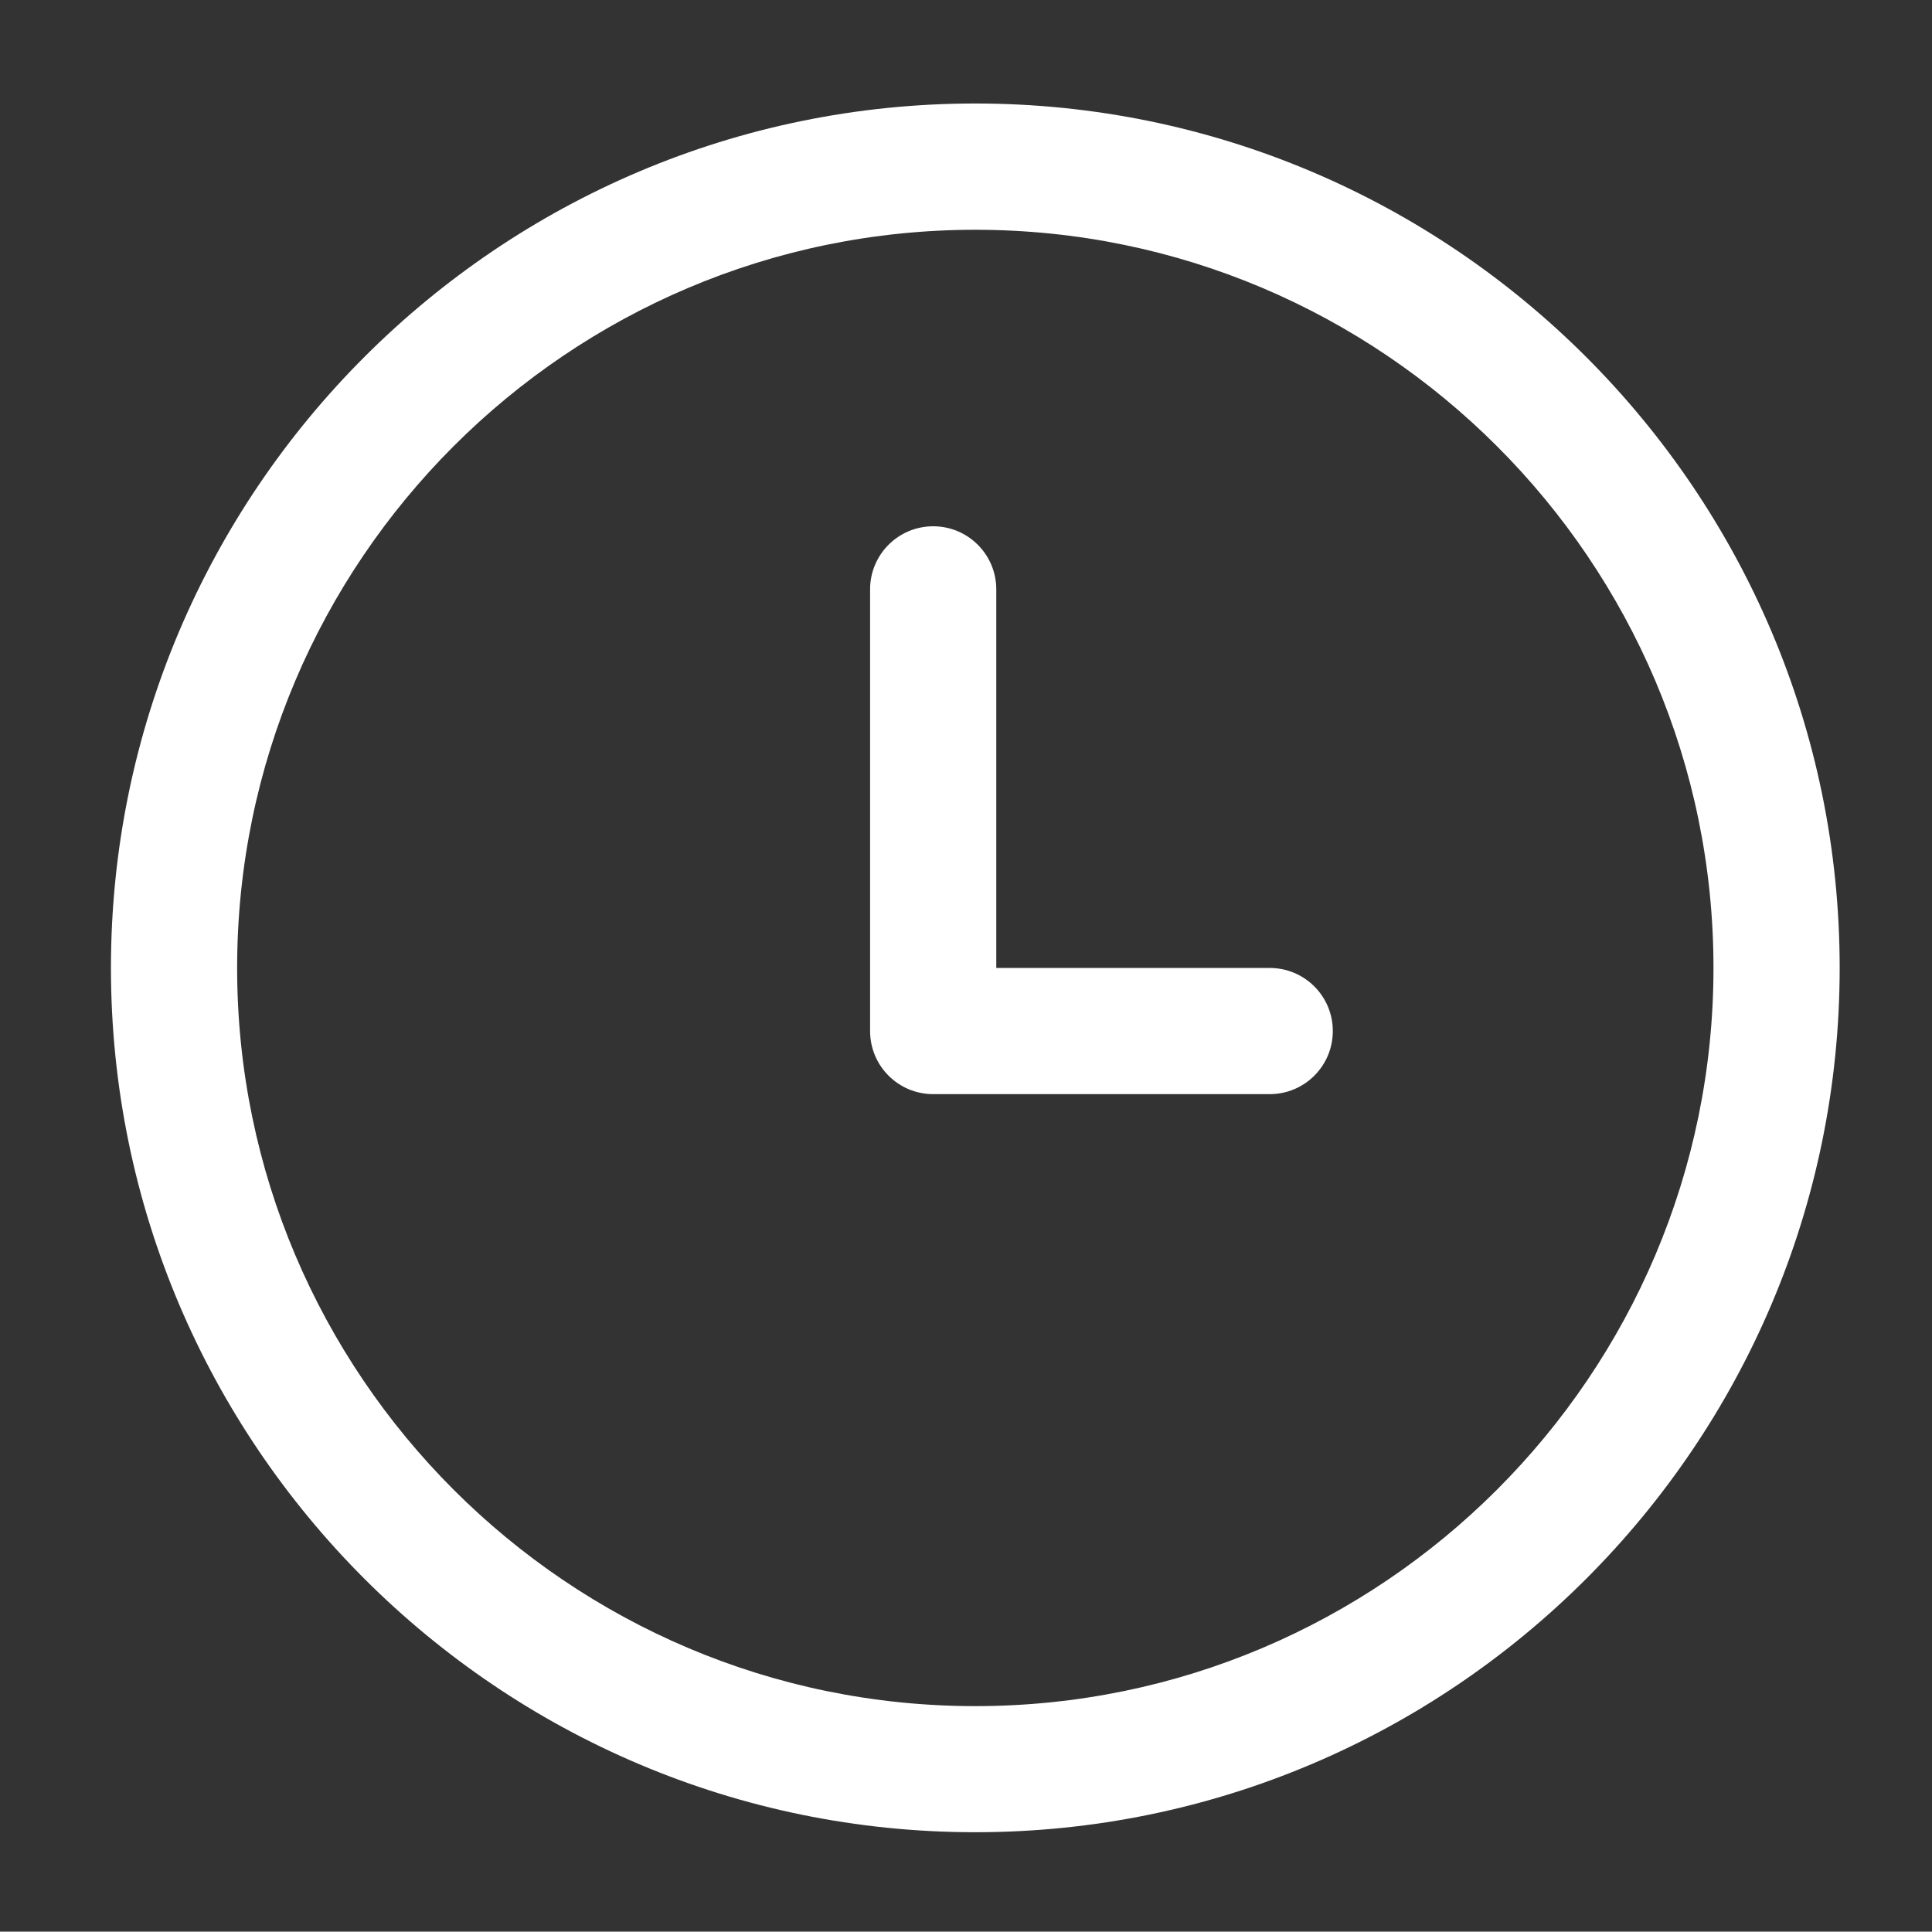
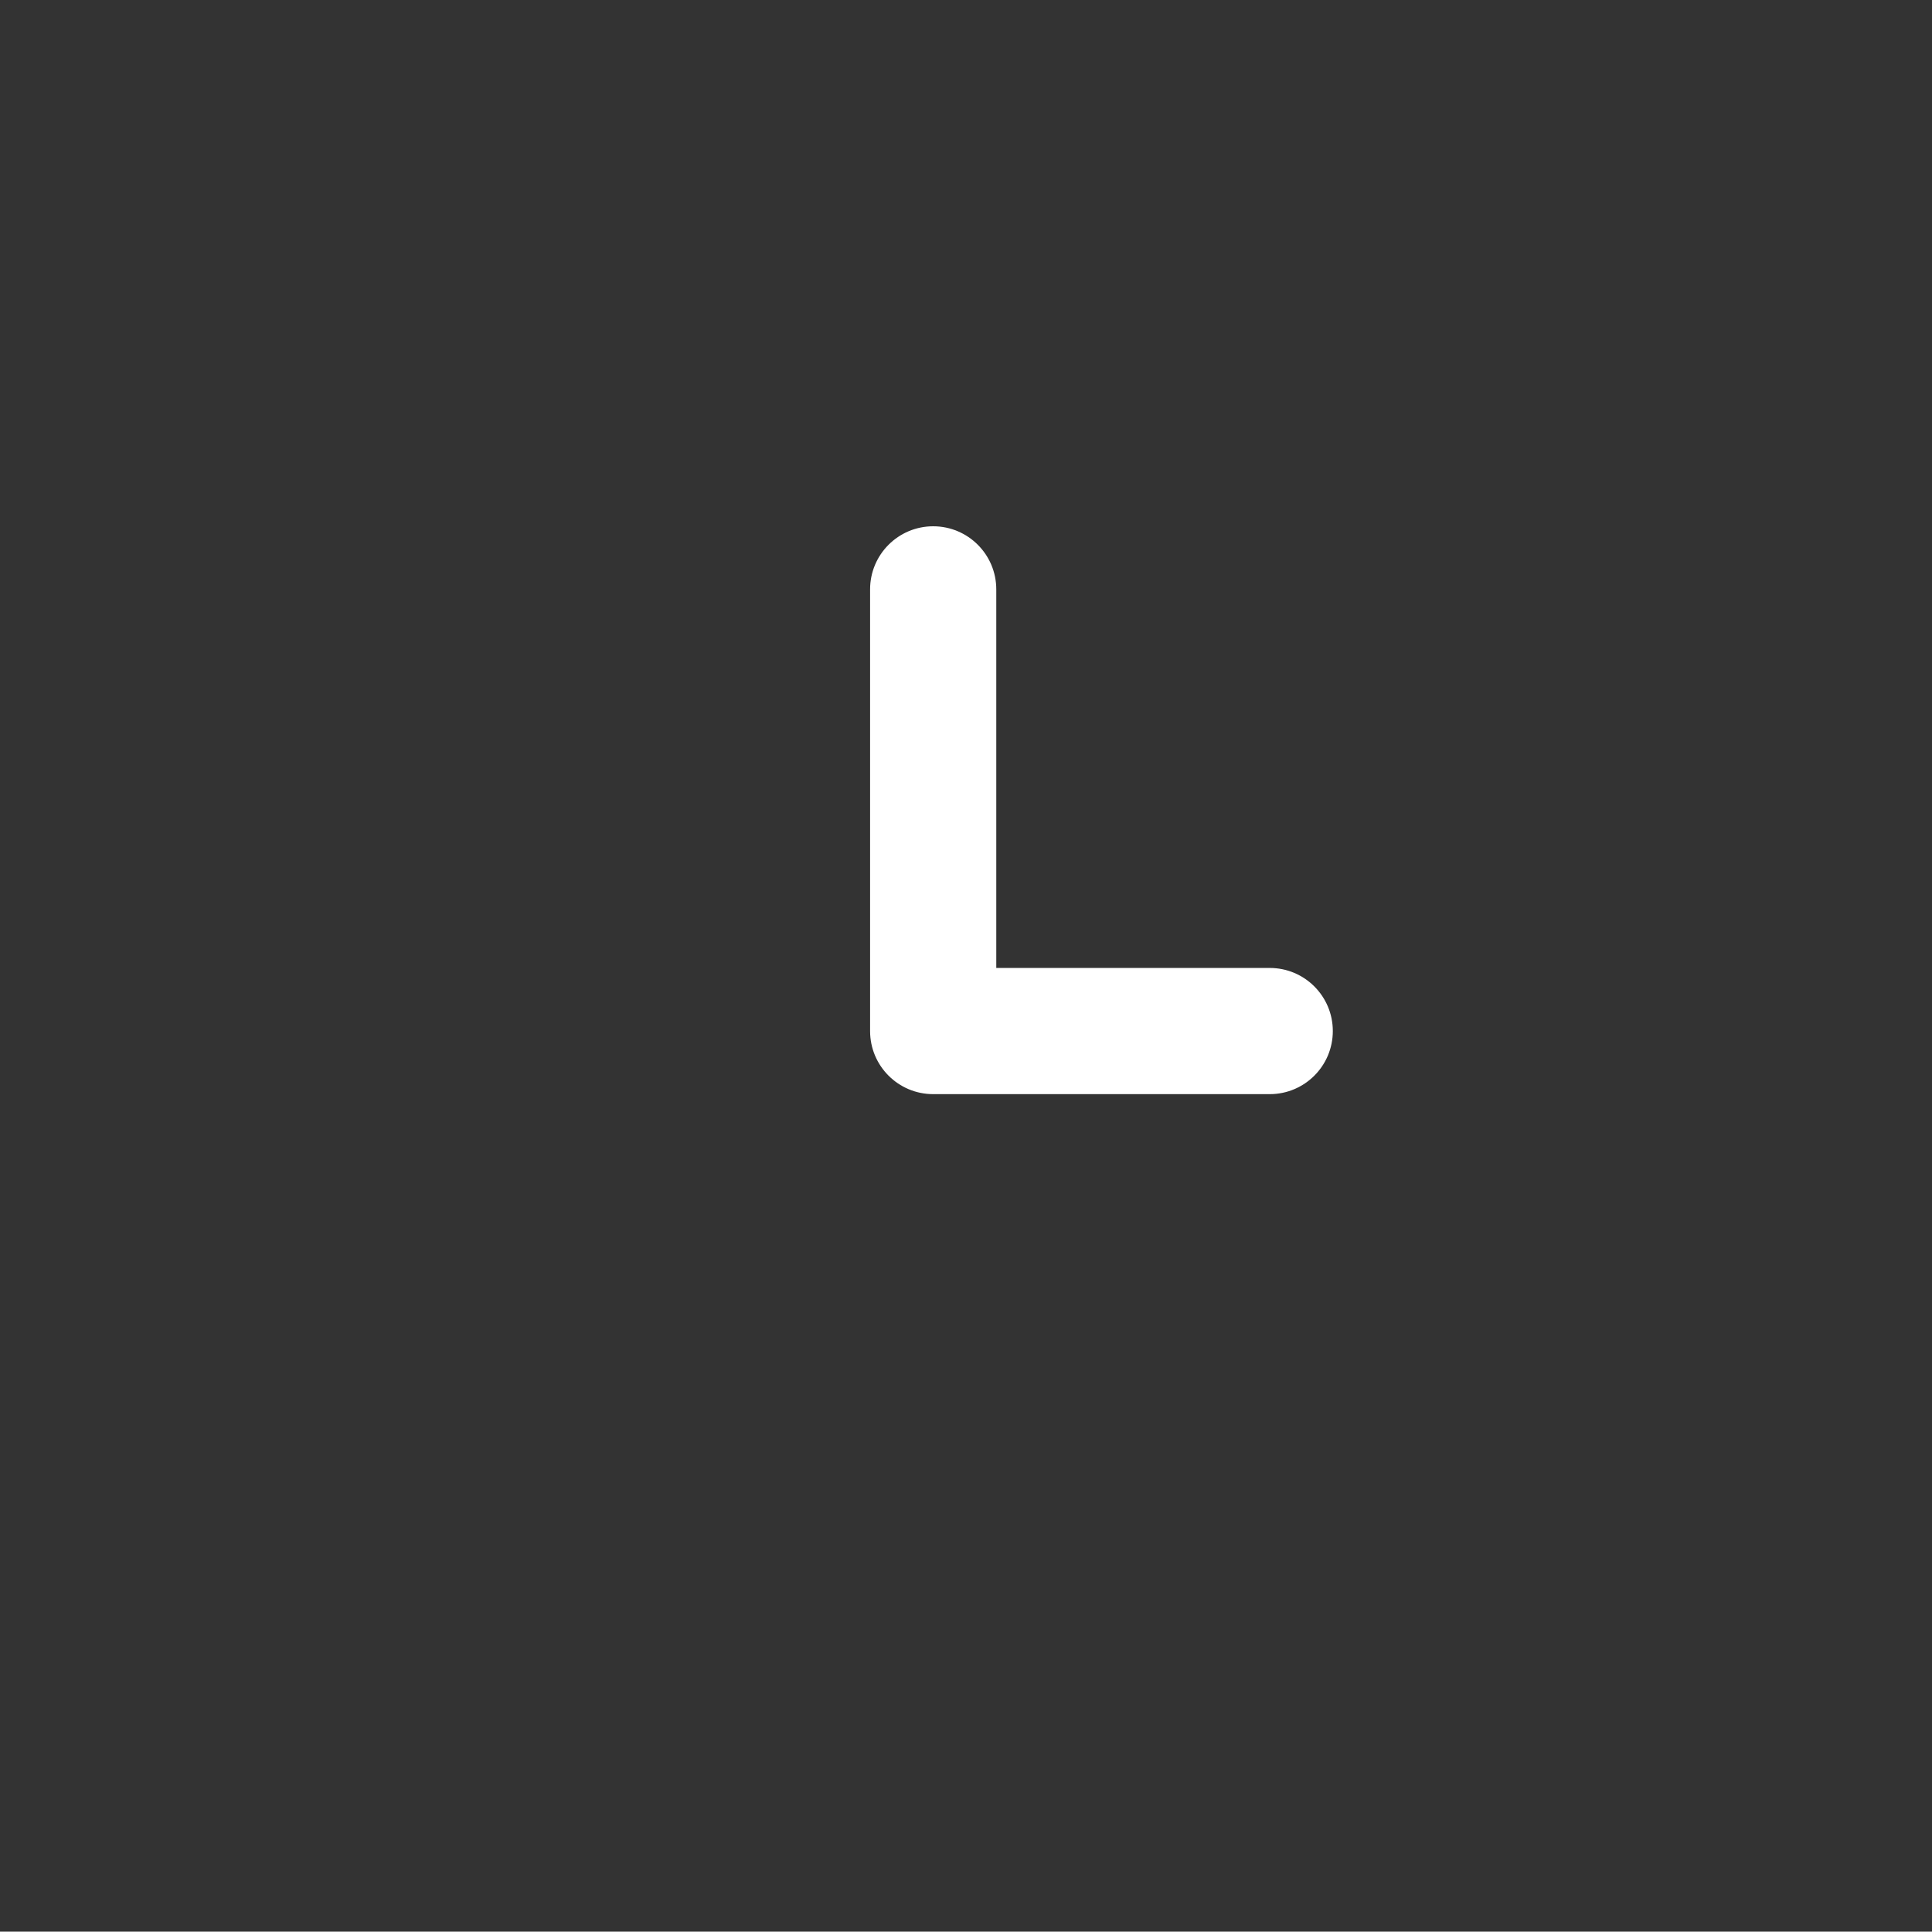
<svg xmlns="http://www.w3.org/2000/svg" version="1.1" id="Capa_1" x="0px" y="0px" viewBox="0 0 212.81 212.77" style="enable-background:new 0 0 212.81 212.77;" xml:space="preserve">
  <rect x="0" y="0" width="212.81" height="212.77" fill="#333333" stroke="none" />
  <style type="text/css">
	.st0{fill:#FFFFFF;}
</style>
  <g>
-     <path class="st0" d="M107.43,11.4c-52.5,0-95.21,42.71-95.21,95.21c0,52.5,42.71,95.21,95.21,95.21c52.5,0,95.21-42.71,95.21-95.21   C202.64,54.12,159.92,11.4,107.43,11.4z M107.43,187.93c-44.84,0-81.31-36.48-81.31-81.31c0-44.84,36.48-81.31,81.31-81.31   s81.31,36.48,81.31,81.31C188.74,151.45,152.26,187.93,107.43,187.93z" />
    <path class="st0" d="M139.86,106.62h-30.12v-41.7c0-3.84-3.11-6.95-6.95-6.95c-3.84,0-6.95,3.11-6.95,6.95v48.65   c0,3.84,3.11,6.95,6.95,6.95h37.07c3.84,0,6.95-3.11,6.95-6.95C146.81,109.73,143.7,106.62,139.86,106.62z" />
  </g>
</svg>